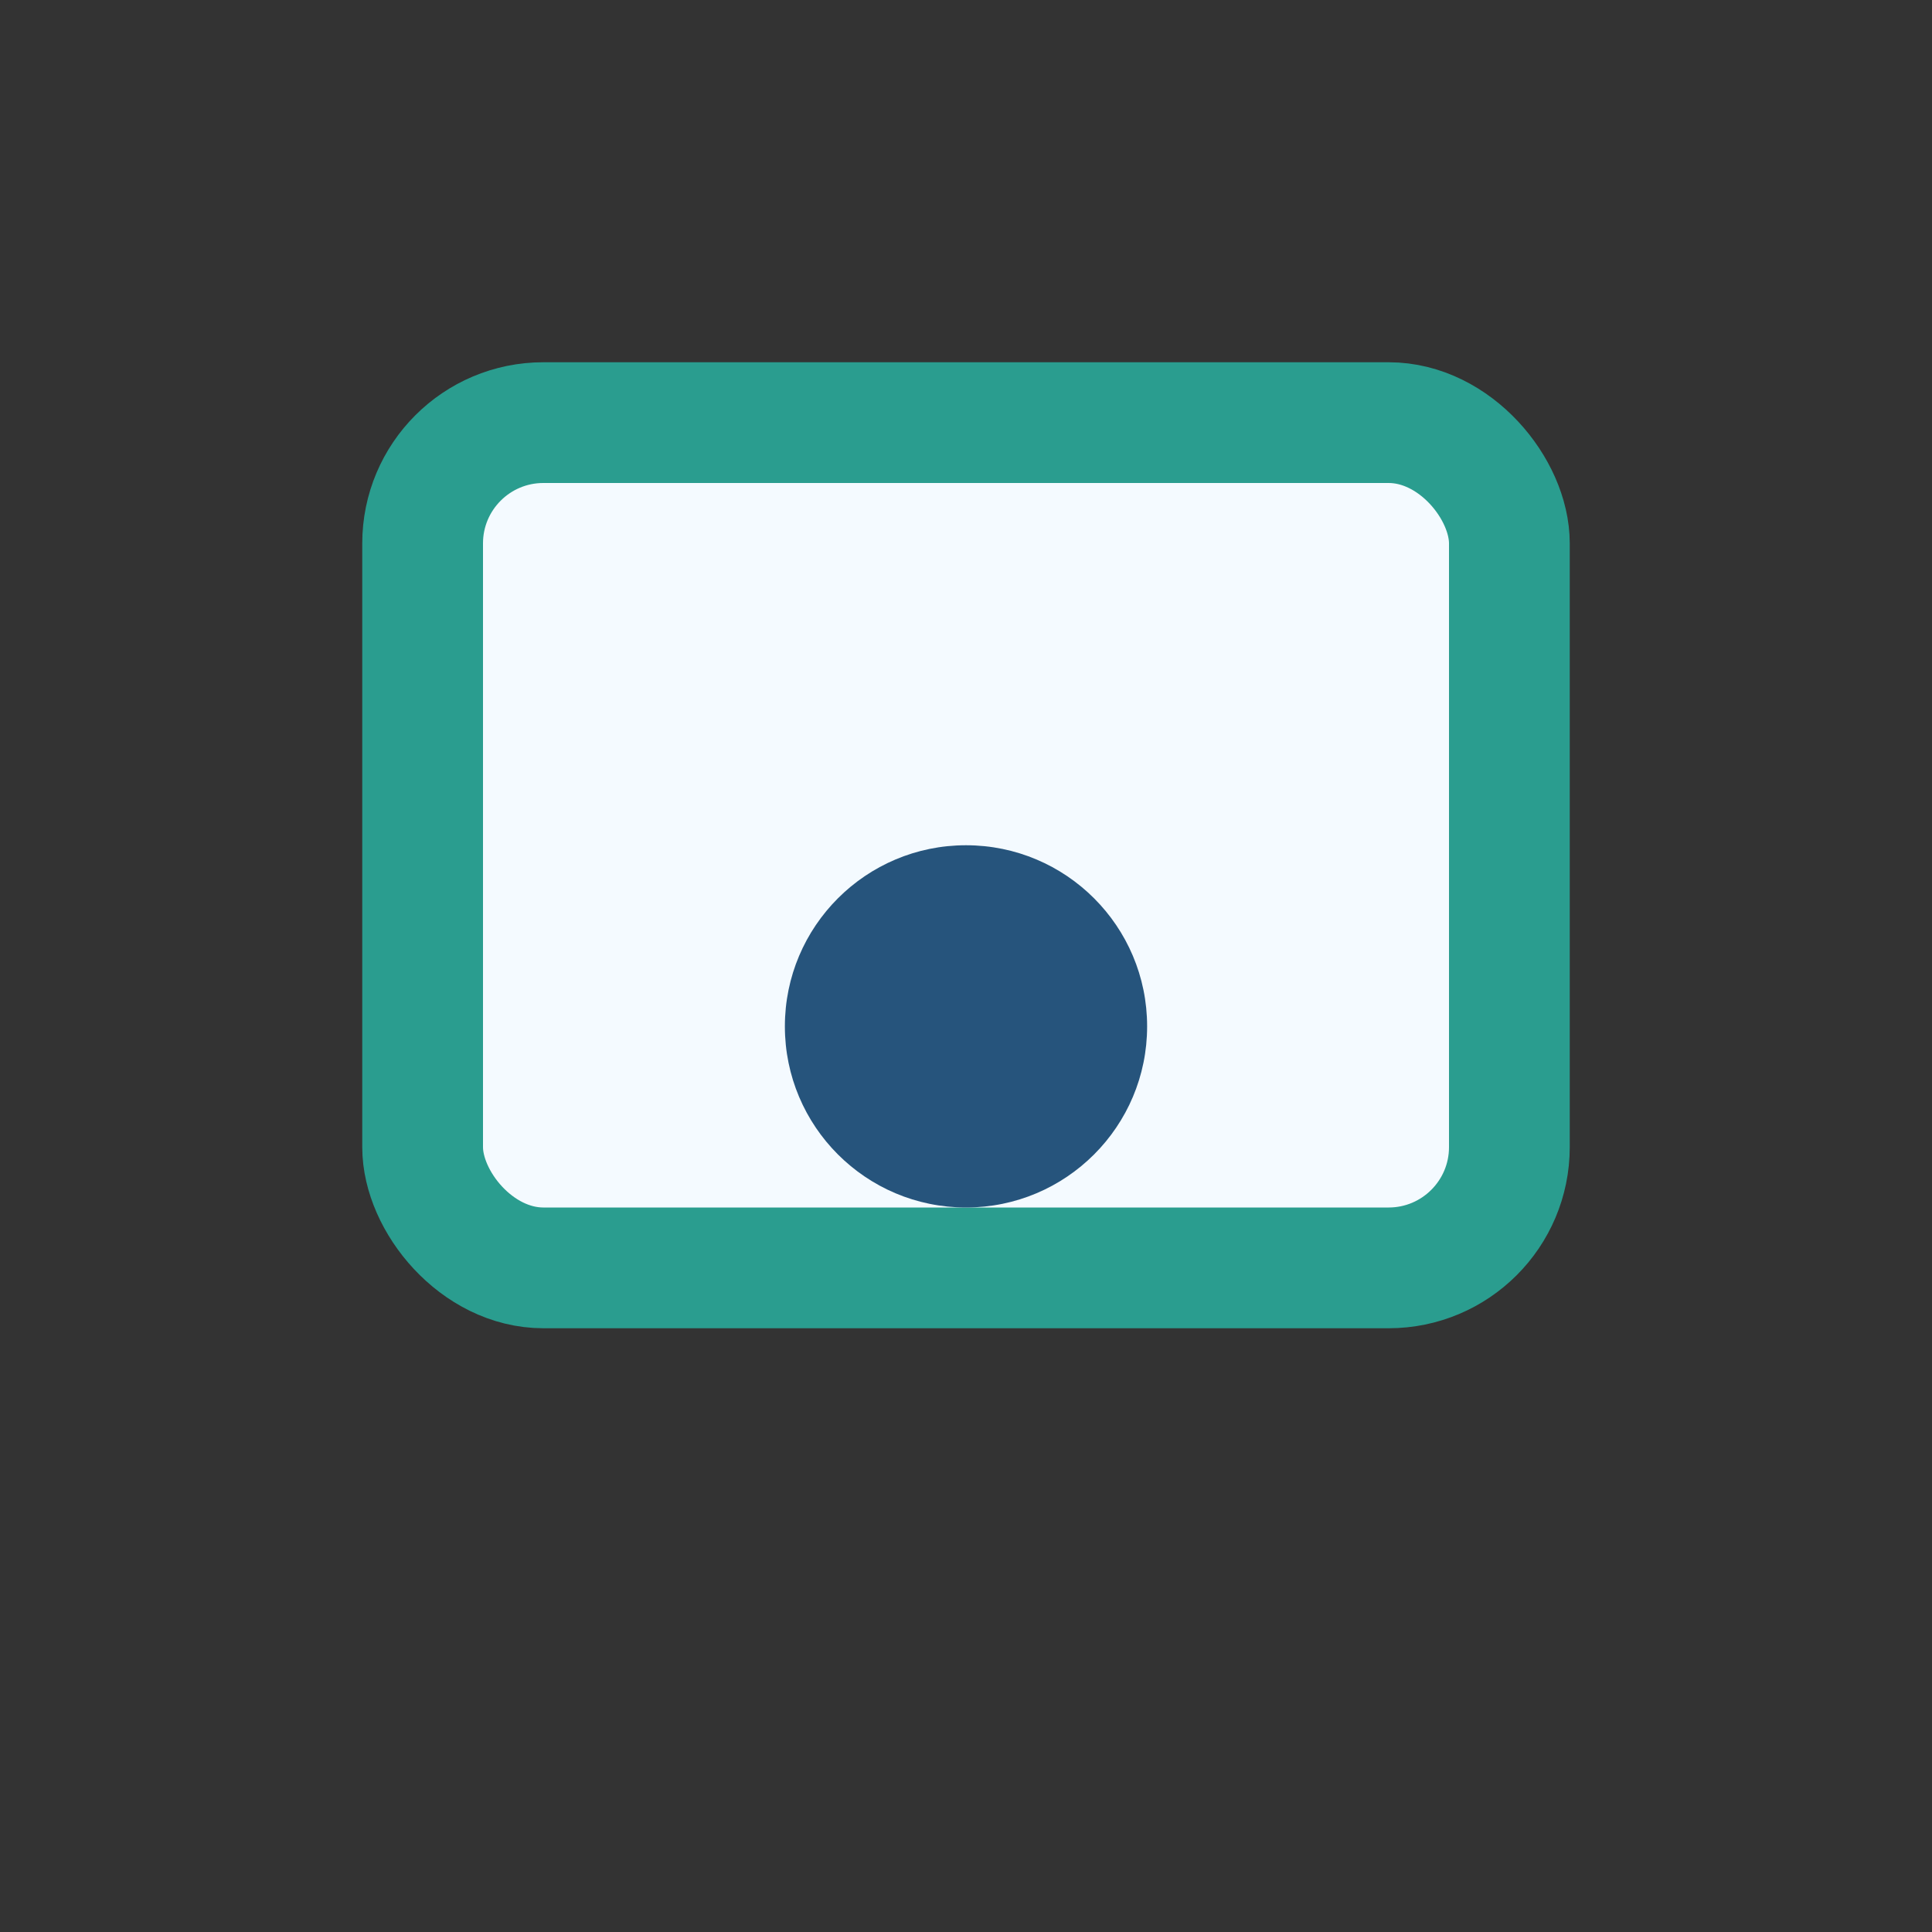
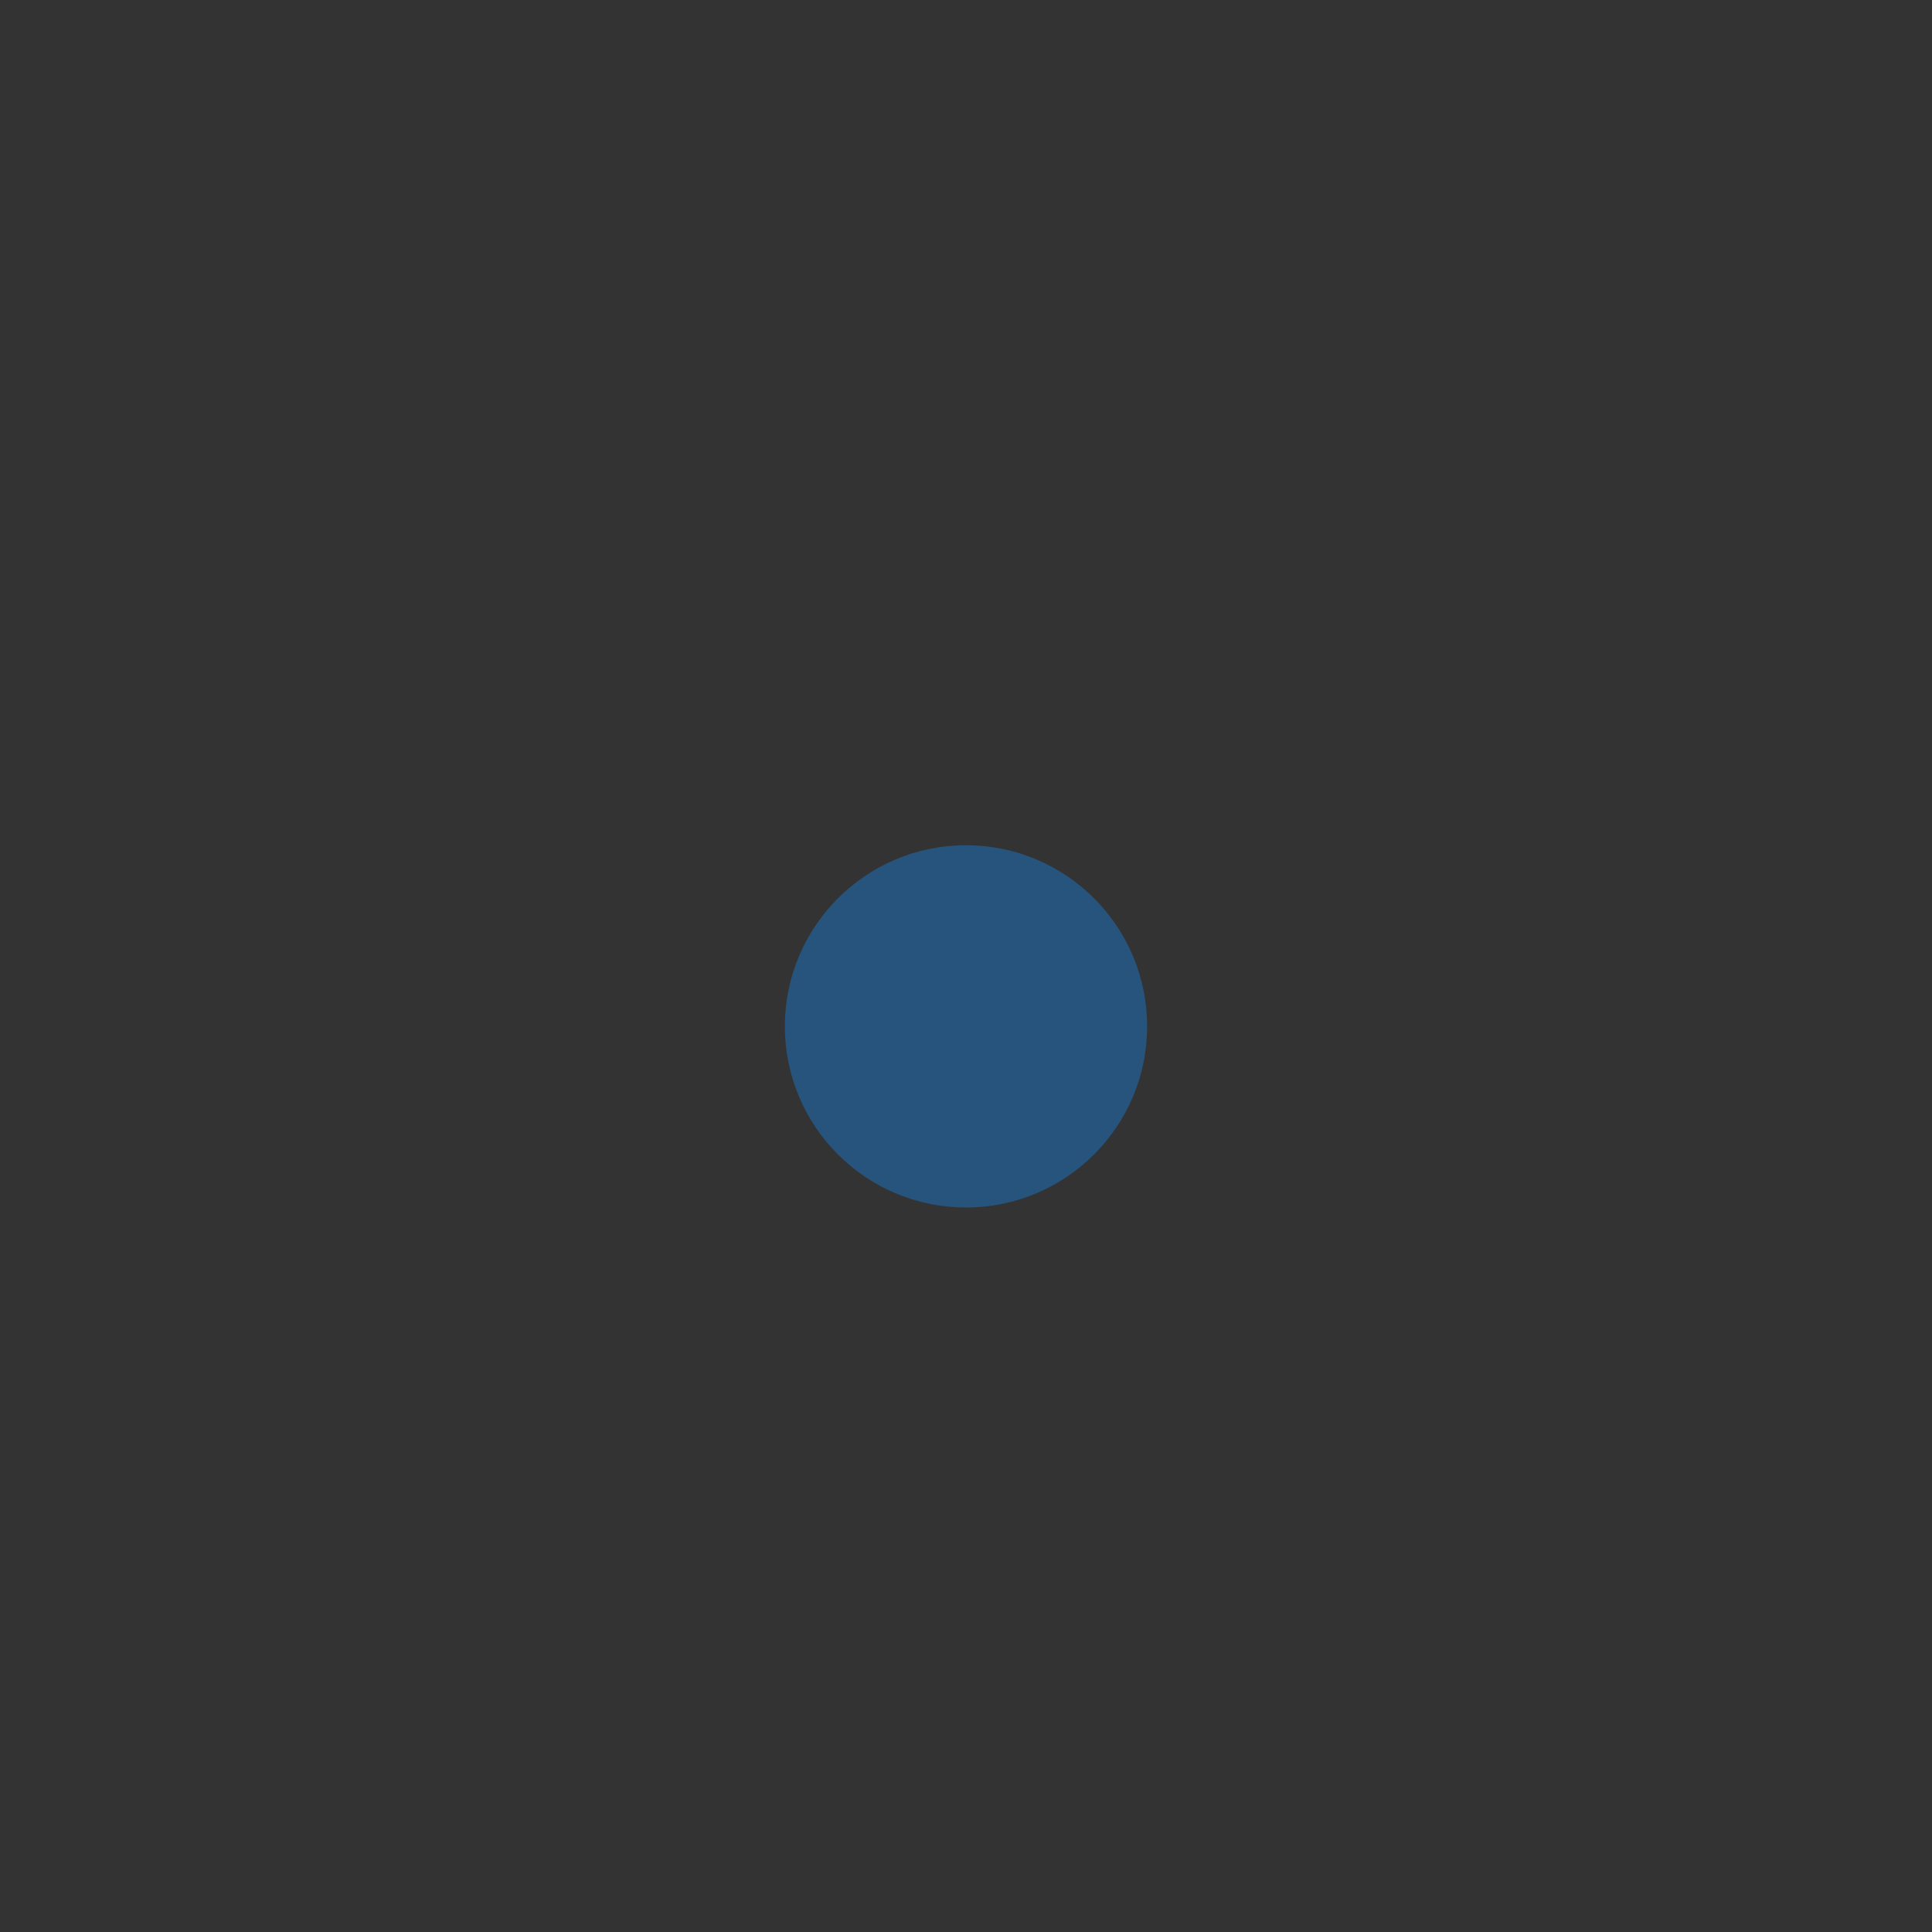
<svg xmlns="http://www.w3.org/2000/svg" width="32" height="32" viewBox="0 0 32 32">
  <rect x="0" y="0" width="32" height="32" fill="#333333" stroke="none" />
-   <rect x="7" y="7" width="18" height="14" rx="2" fill="#F4FAFF" stroke="#2A9D8F" stroke-width="2" />
  <circle cx="16" cy="17" r="3" fill="#26547C" />
</svg>